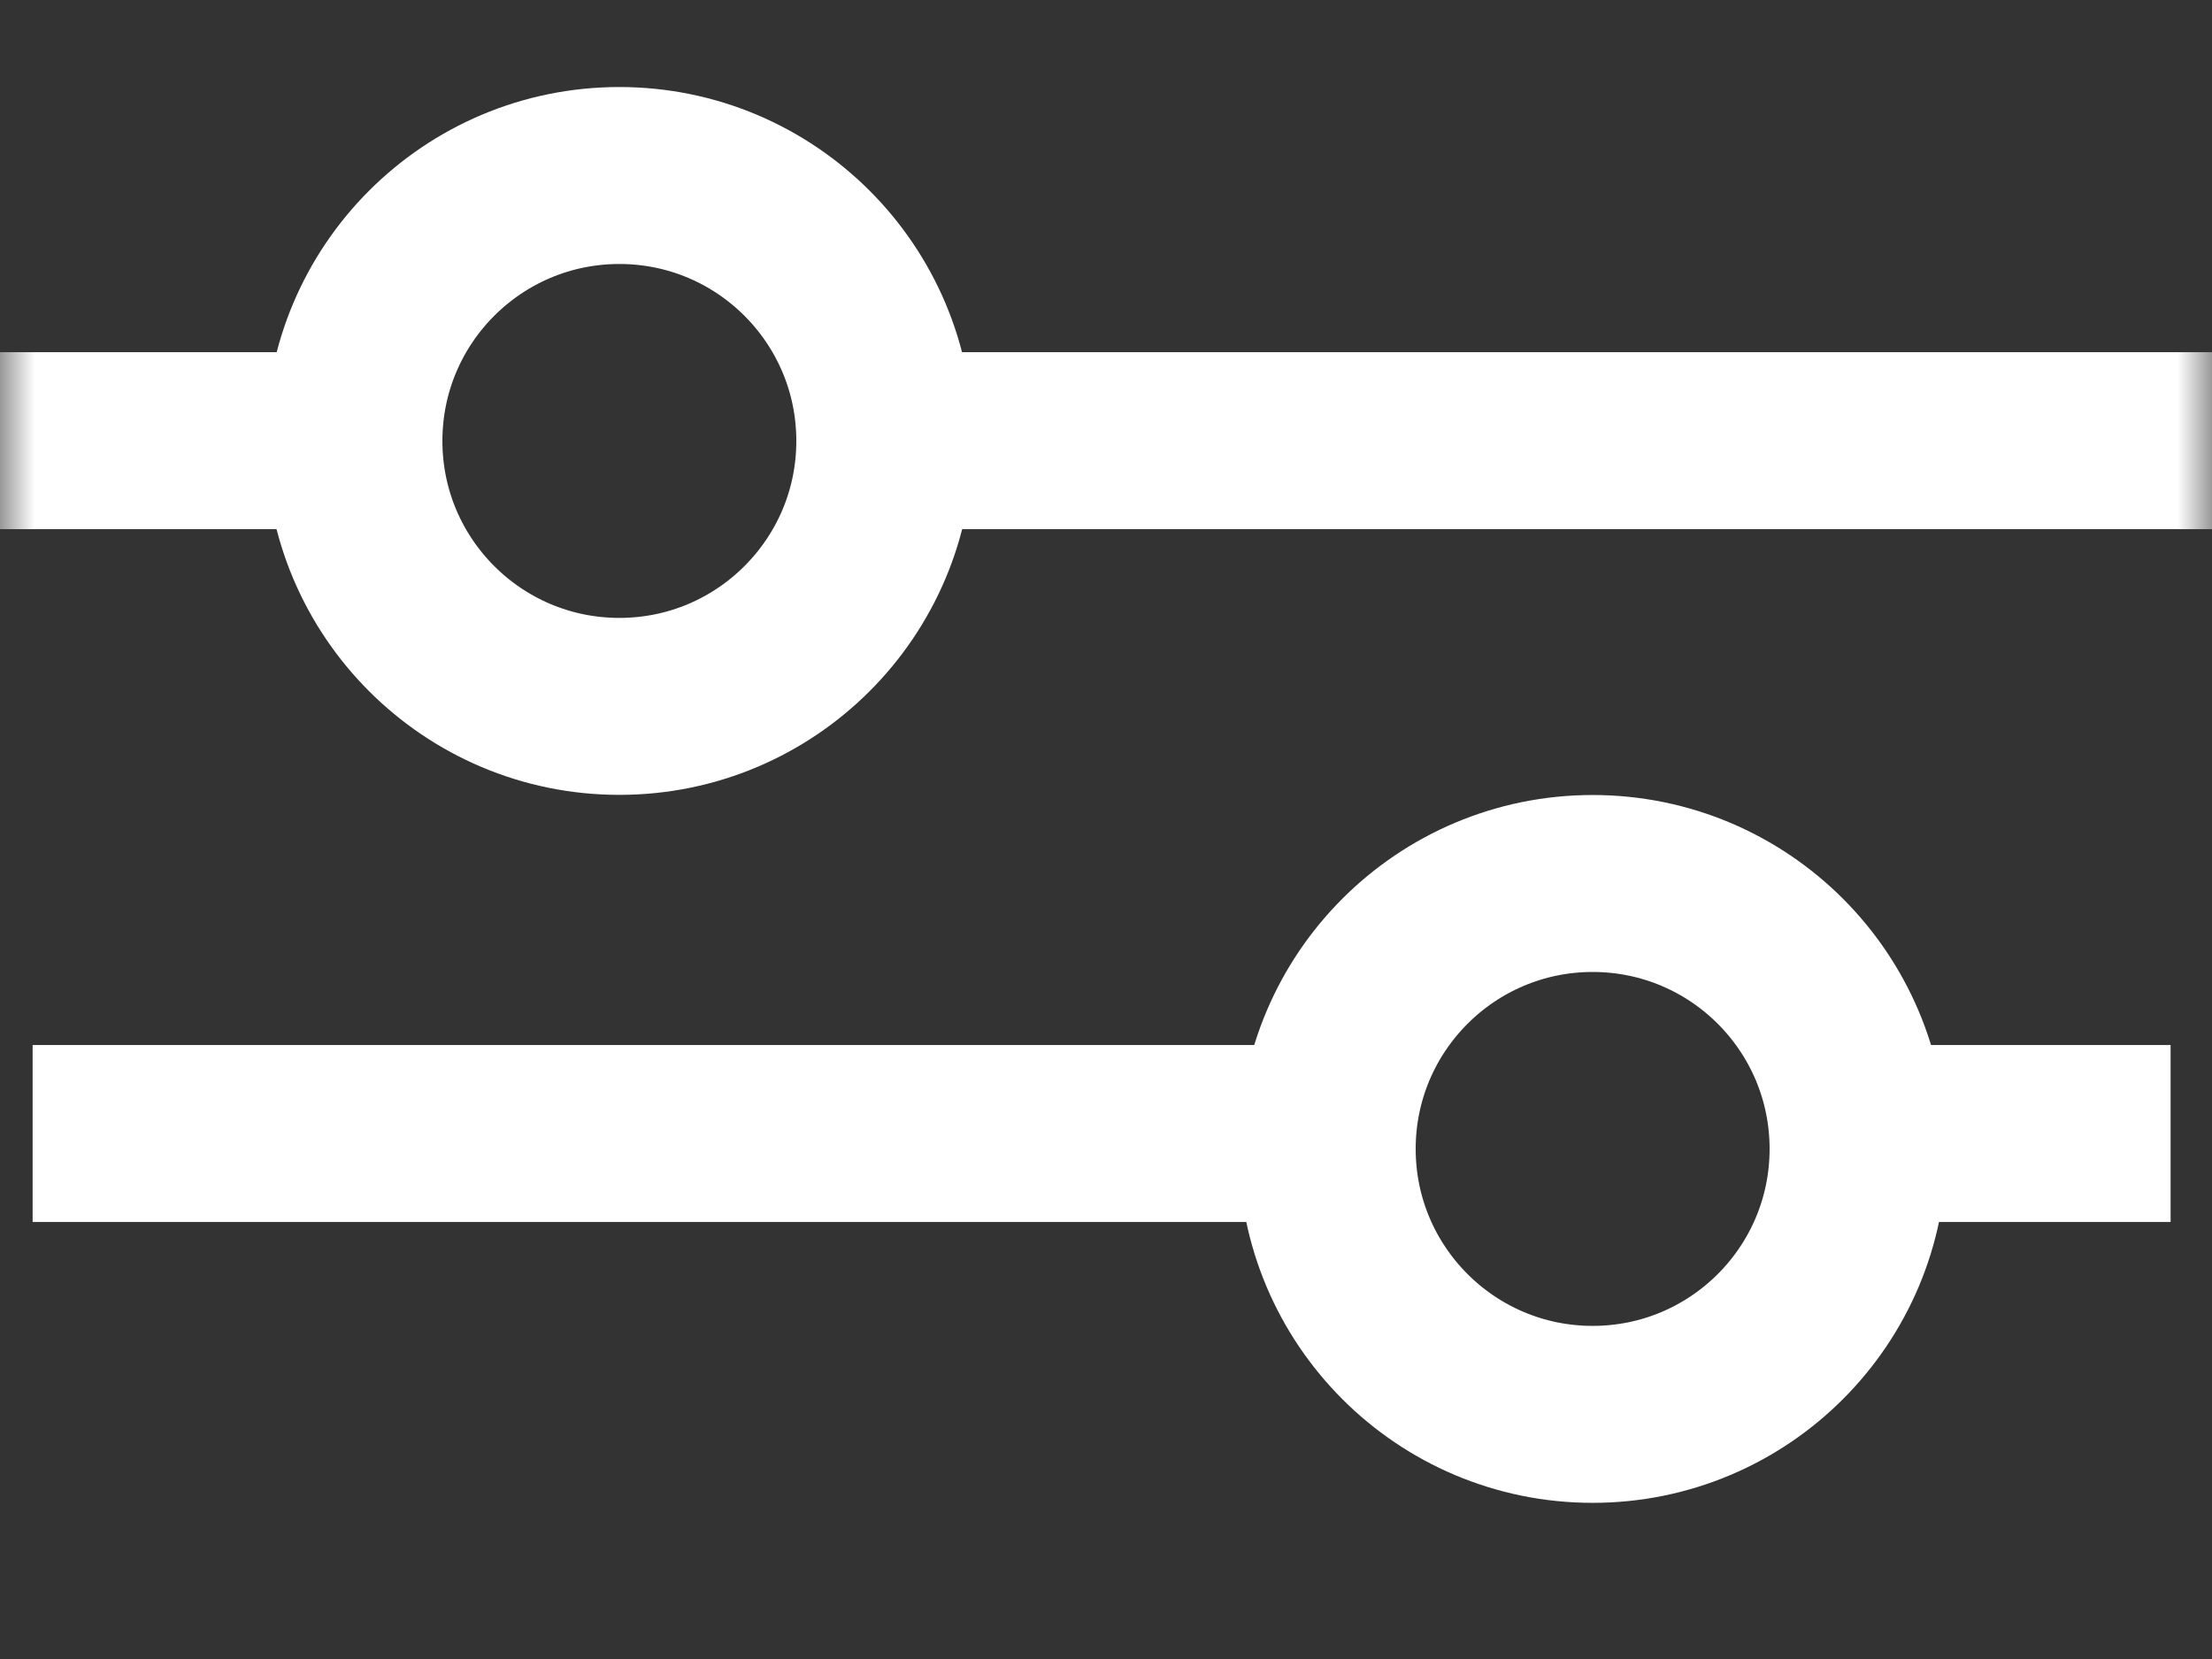
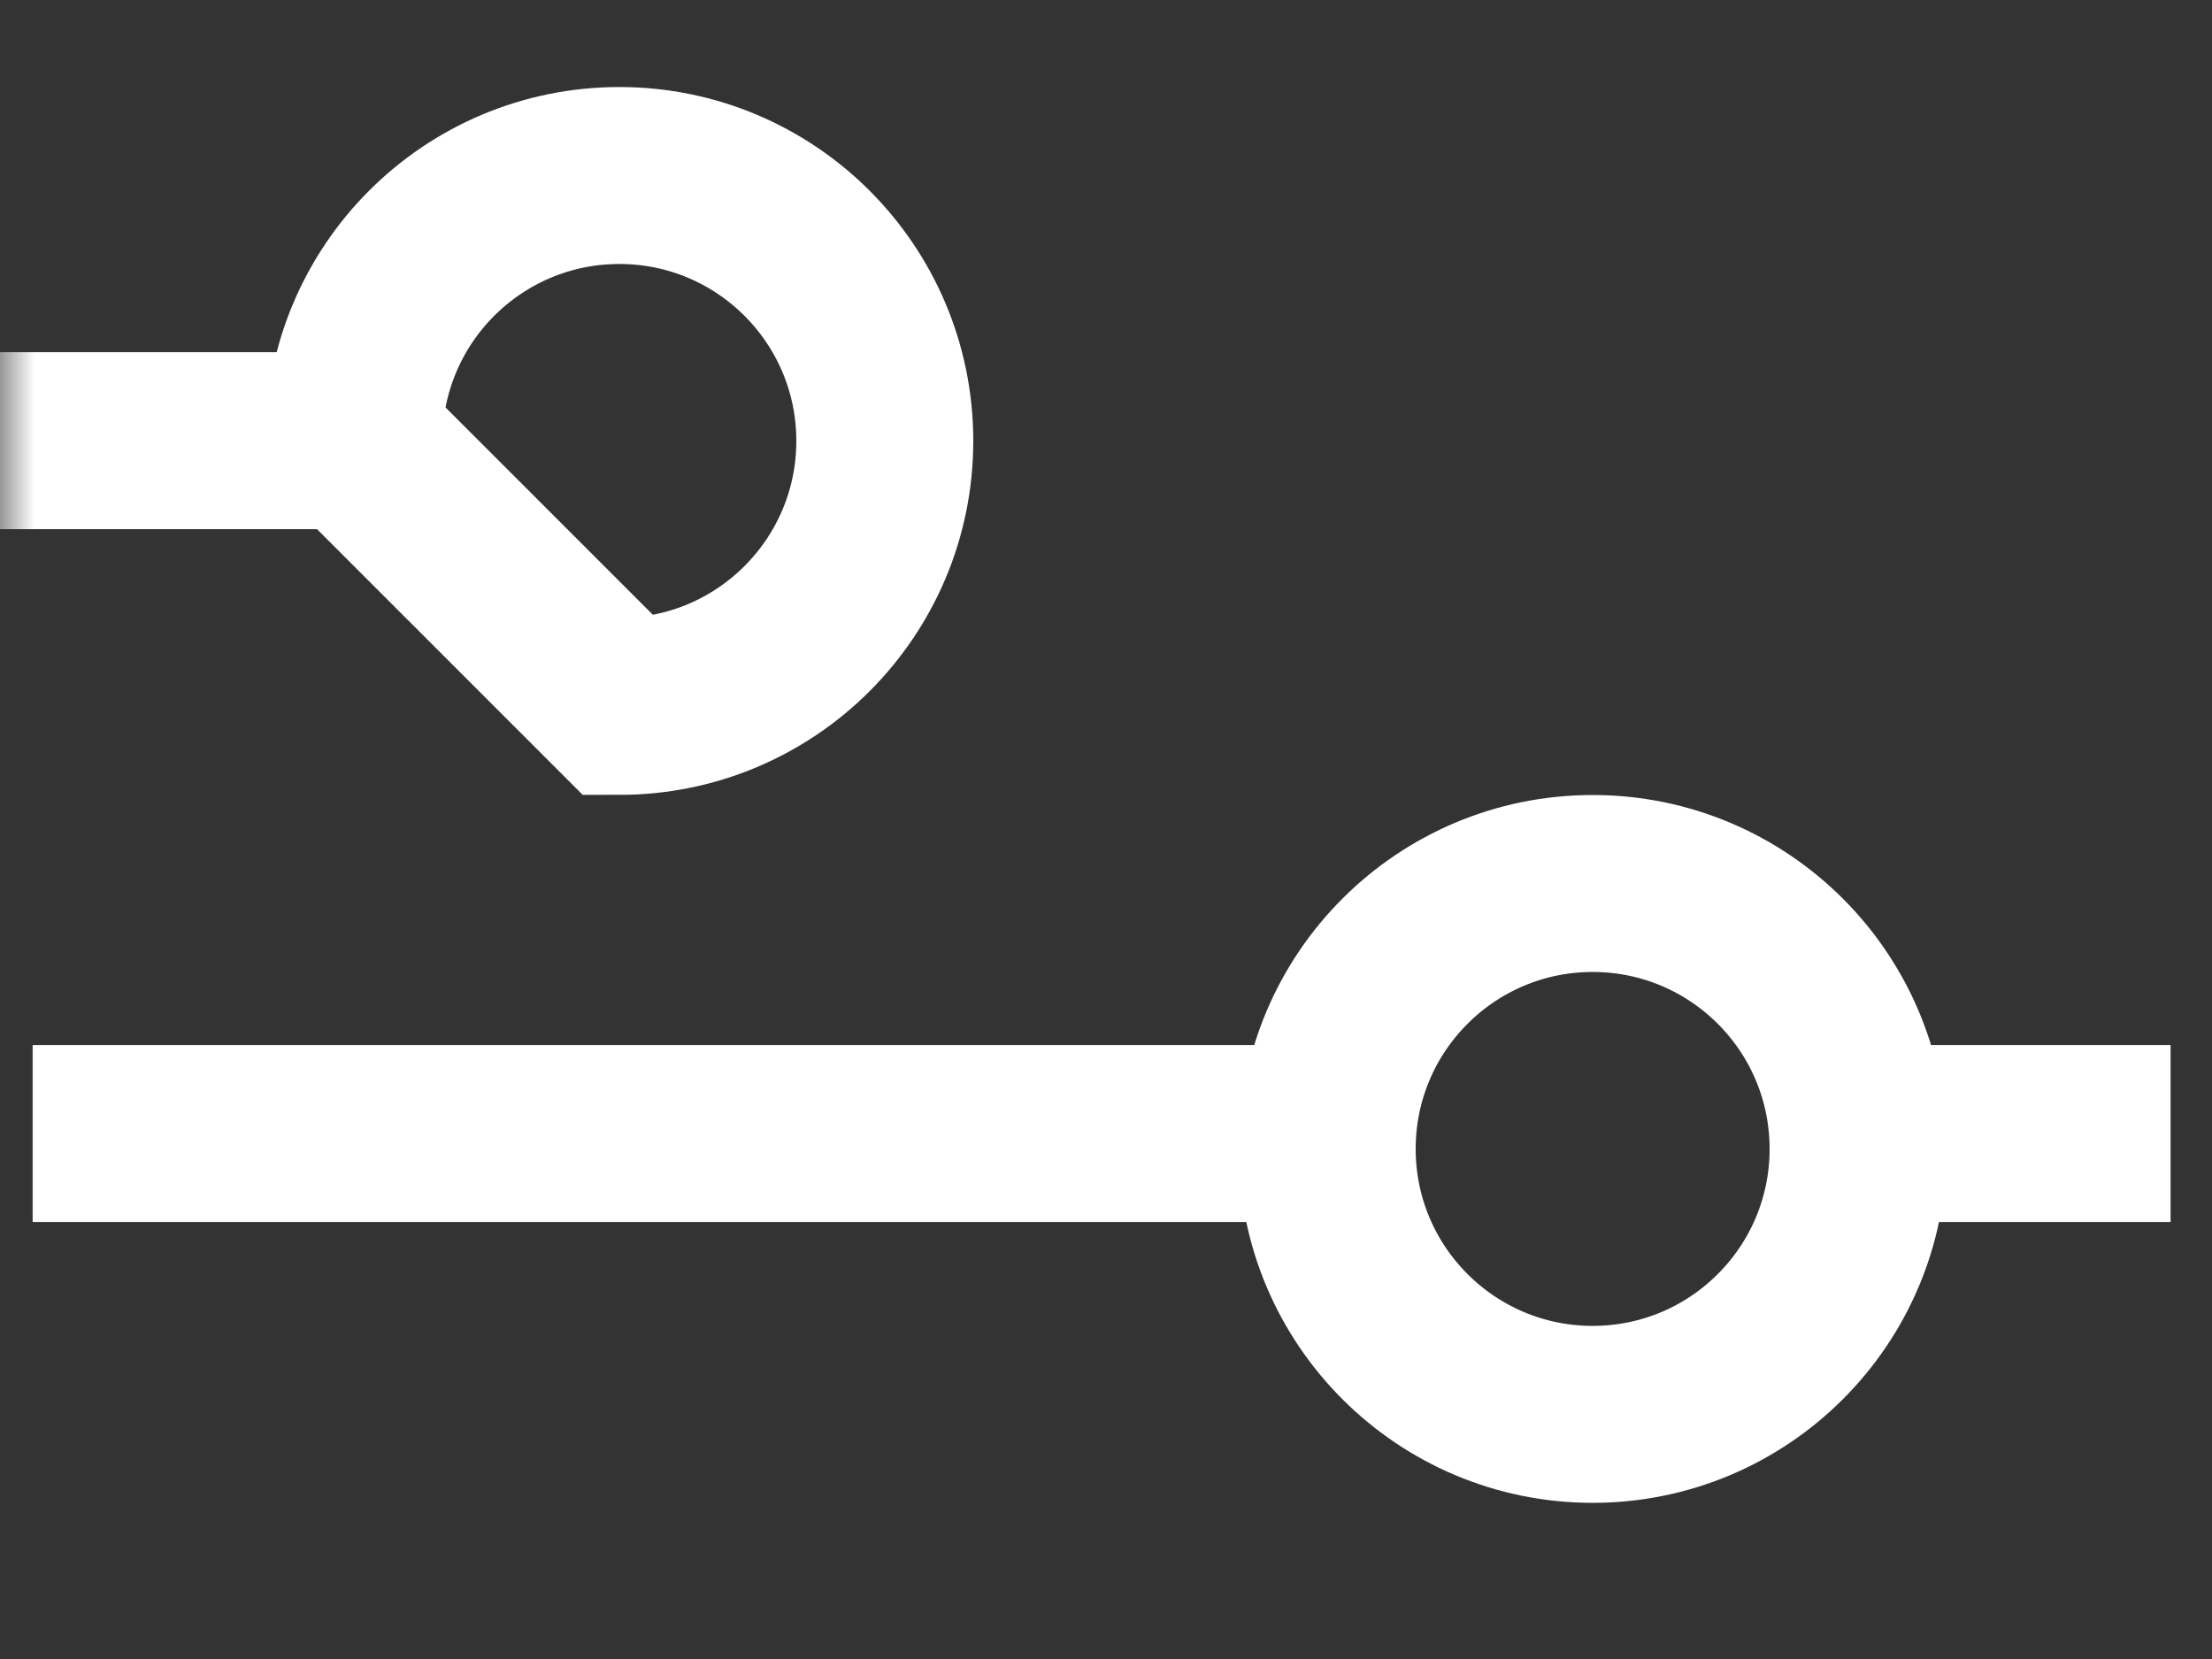
<svg xmlns="http://www.w3.org/2000/svg" width="32" height="24" viewBox="0 0 32 24" fill="none">
  <rect x="0" y="0" width="32" height="24" fill="#333333" stroke="none" />
  <g clip-path="url(#clip0_810_111)">
    <mask id="mask0_810_111" style="mask-type:luminance" maskUnits="userSpaceOnUse" x="0" y="0" width="32" height="24">
      <path d="M32 0H0V24H32V0Z" fill="white" />
    </mask>
    <g mask="url(#mask0_810_111)">
-       <path d="M11.52 6.375H32" stroke="white" stroke-width="2.56" stroke-miterlimit="10" />
      <path d="M20.426 16.398L0.472 16.398" stroke="white" stroke-width="2.56" stroke-miterlimit="10" />
      <path d="M0 6.375H5.12" stroke="white" stroke-width="2.56" stroke-miterlimit="10" />
      <path d="M31.401 16.398H26.413" stroke="white" stroke-width="2.56" stroke-miterlimit="10" />
-       <path d="M8.96 10.219C11.08 10.219 12.8 8.5 12.8 6.379C12.8 4.258 11.08 2.539 8.96 2.539C6.839 2.539 5.12 4.258 5.12 6.379C5.12 8.5 6.839 10.219 8.96 10.219Z" stroke="white" stroke-width="2.56" stroke-miterlimit="10" />
+       <path d="M8.96 10.219C11.08 10.219 12.8 8.5 12.8 6.379C12.8 4.258 11.08 2.539 8.96 2.539C6.839 2.539 5.12 4.258 5.12 6.379Z" stroke="white" stroke-width="2.56" stroke-miterlimit="10" />
      <path d="M23.04 12.781C20.92 12.781 19.2 14.5 19.2 16.621C19.2 18.742 20.92 20.461 23.04 20.461C25.161 20.461 26.88 18.742 26.88 16.621C26.88 14.5 25.161 12.781 23.04 12.781Z" stroke="white" stroke-width="2.56" stroke-miterlimit="10" />
    </g>
  </g>
  <defs>
    <clipPath id="clip0_810_111">
      <rect width="32" height="24" fill="white" />
    </clipPath>
  </defs>
</svg>